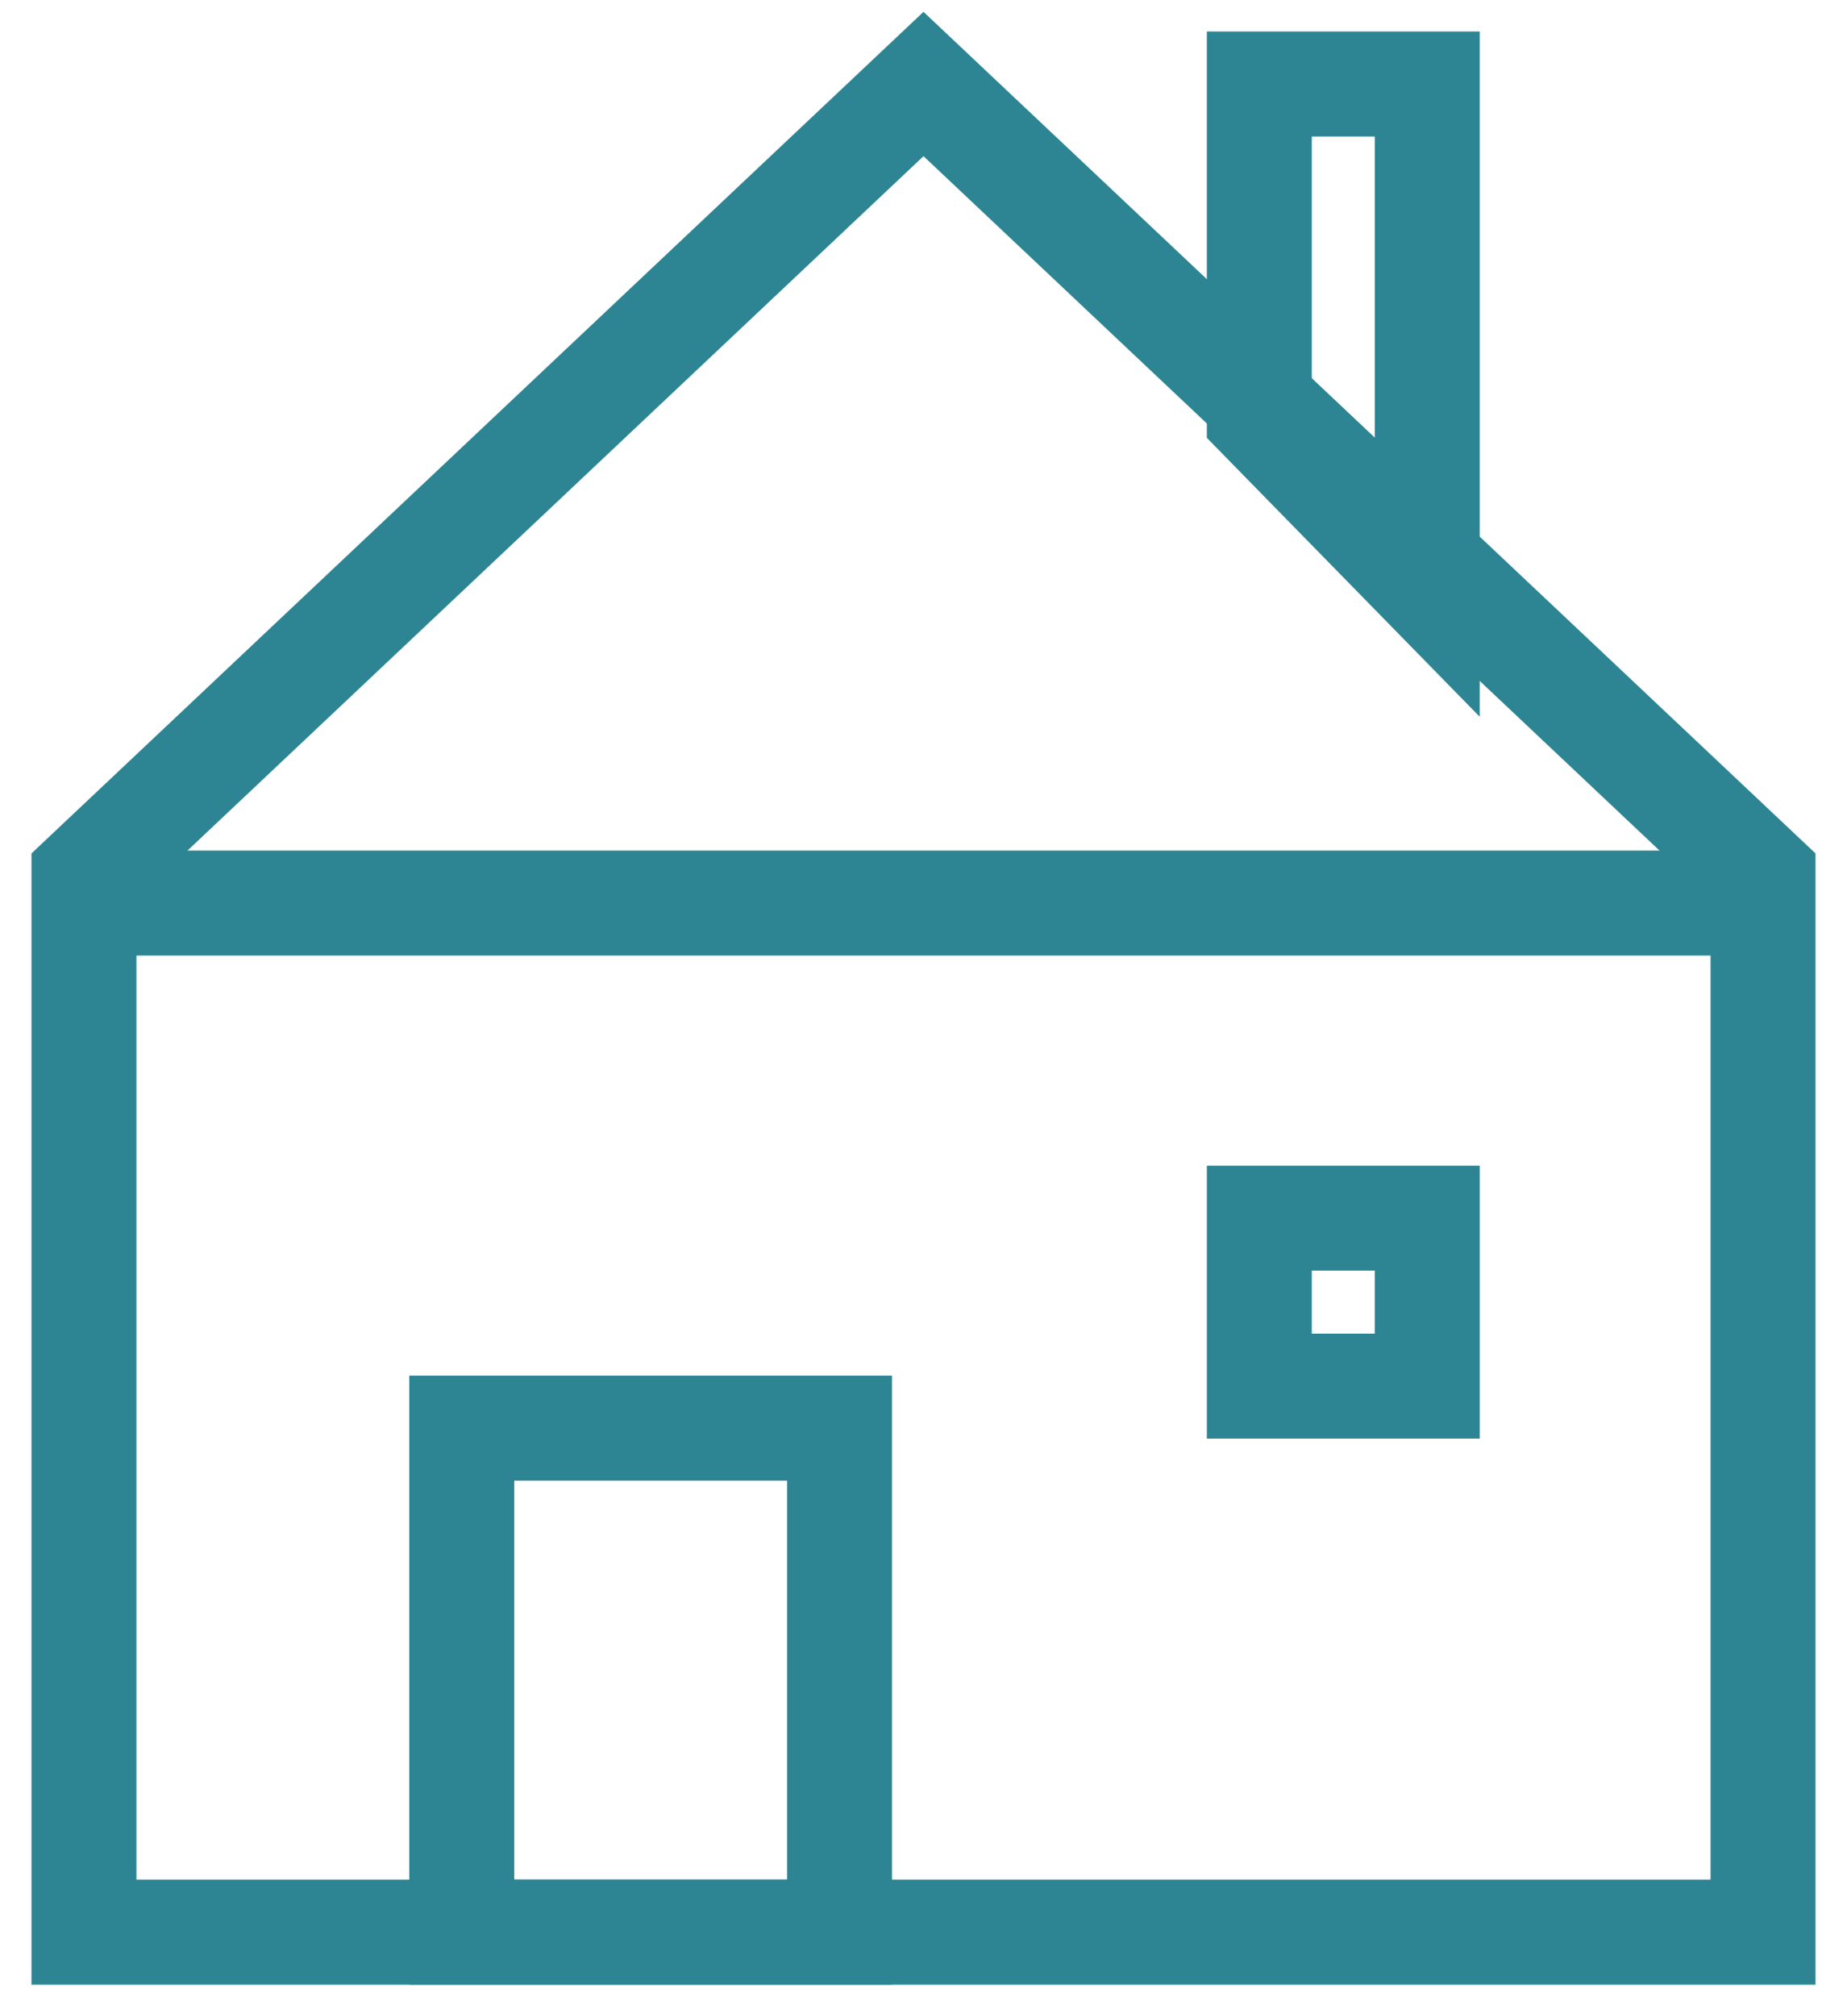
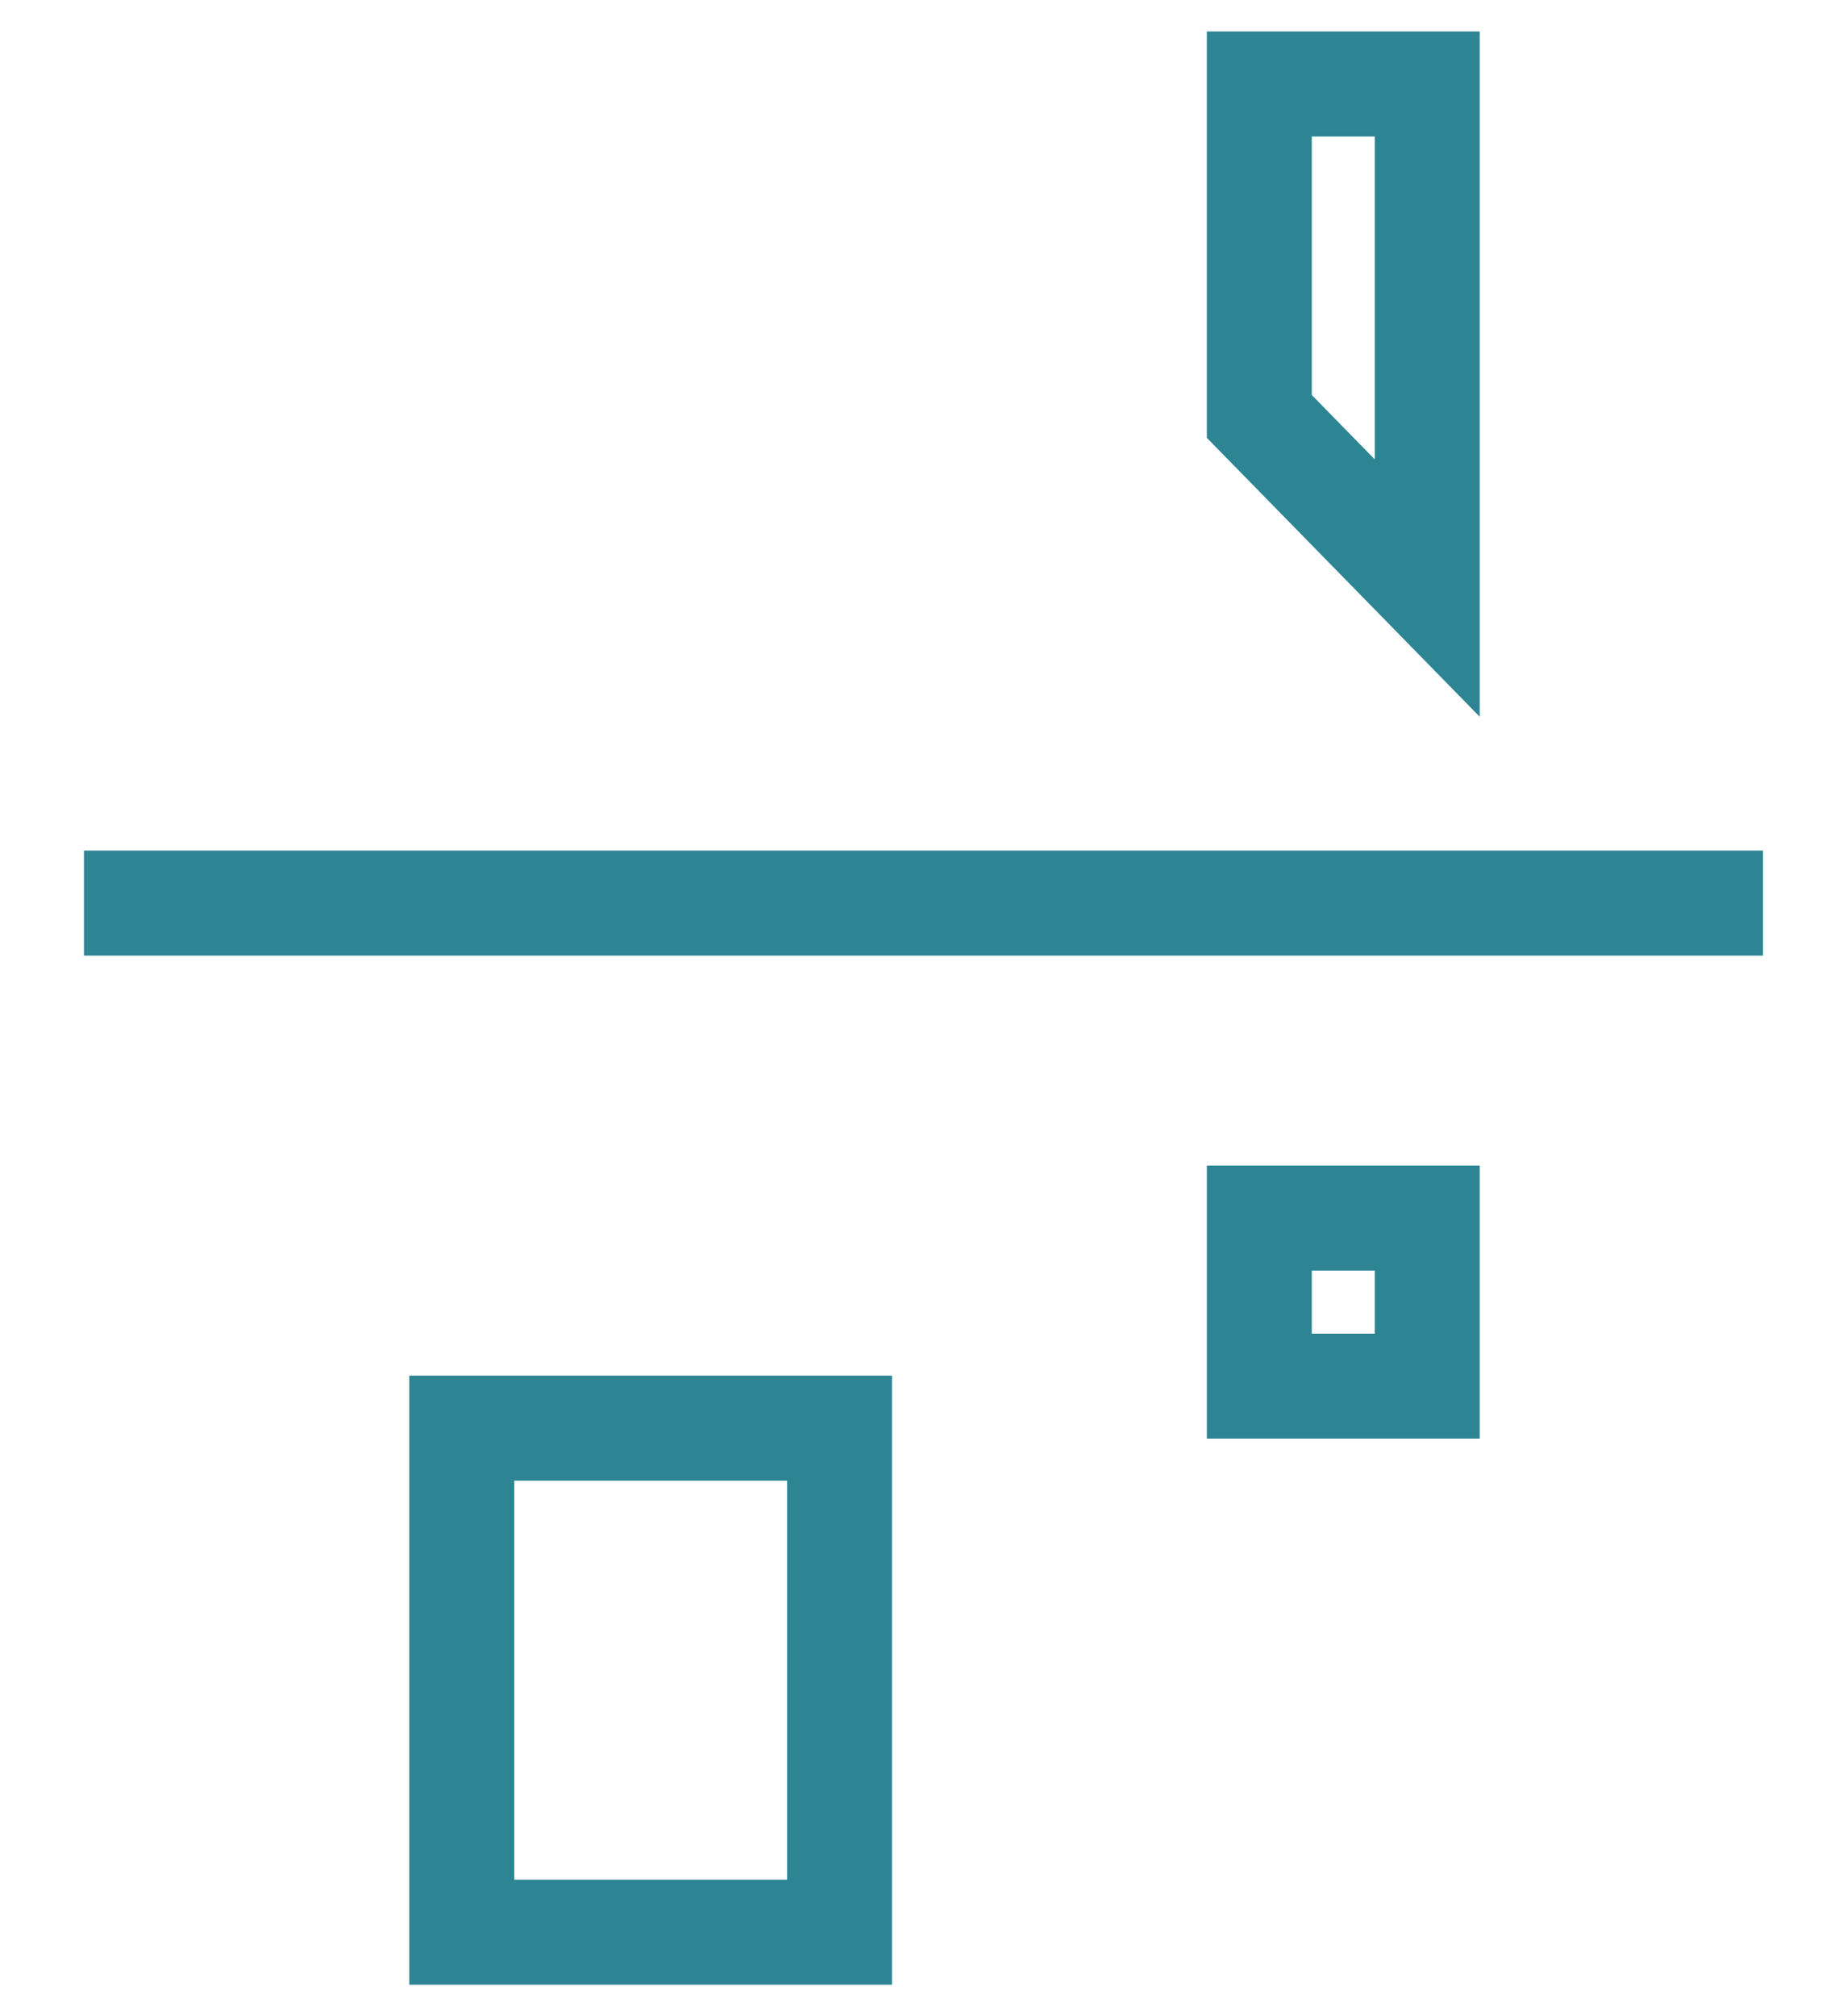
<svg xmlns="http://www.w3.org/2000/svg" width="44" height="48" viewBox="0 0 44 48">
  <title>Group 3</title>
  <g stroke="#2D8593" stroke-width="2.5" fill="none" fill-rule="evenodd">
-     <path d="M22 2L2 20.857V46h40V20.857z" />
    <path d="M11 46h9V34h-9zm19-13h4v-4h-4zM2 21.5h40M34 14V2h-4v7.914z" />
  </g>
</svg>